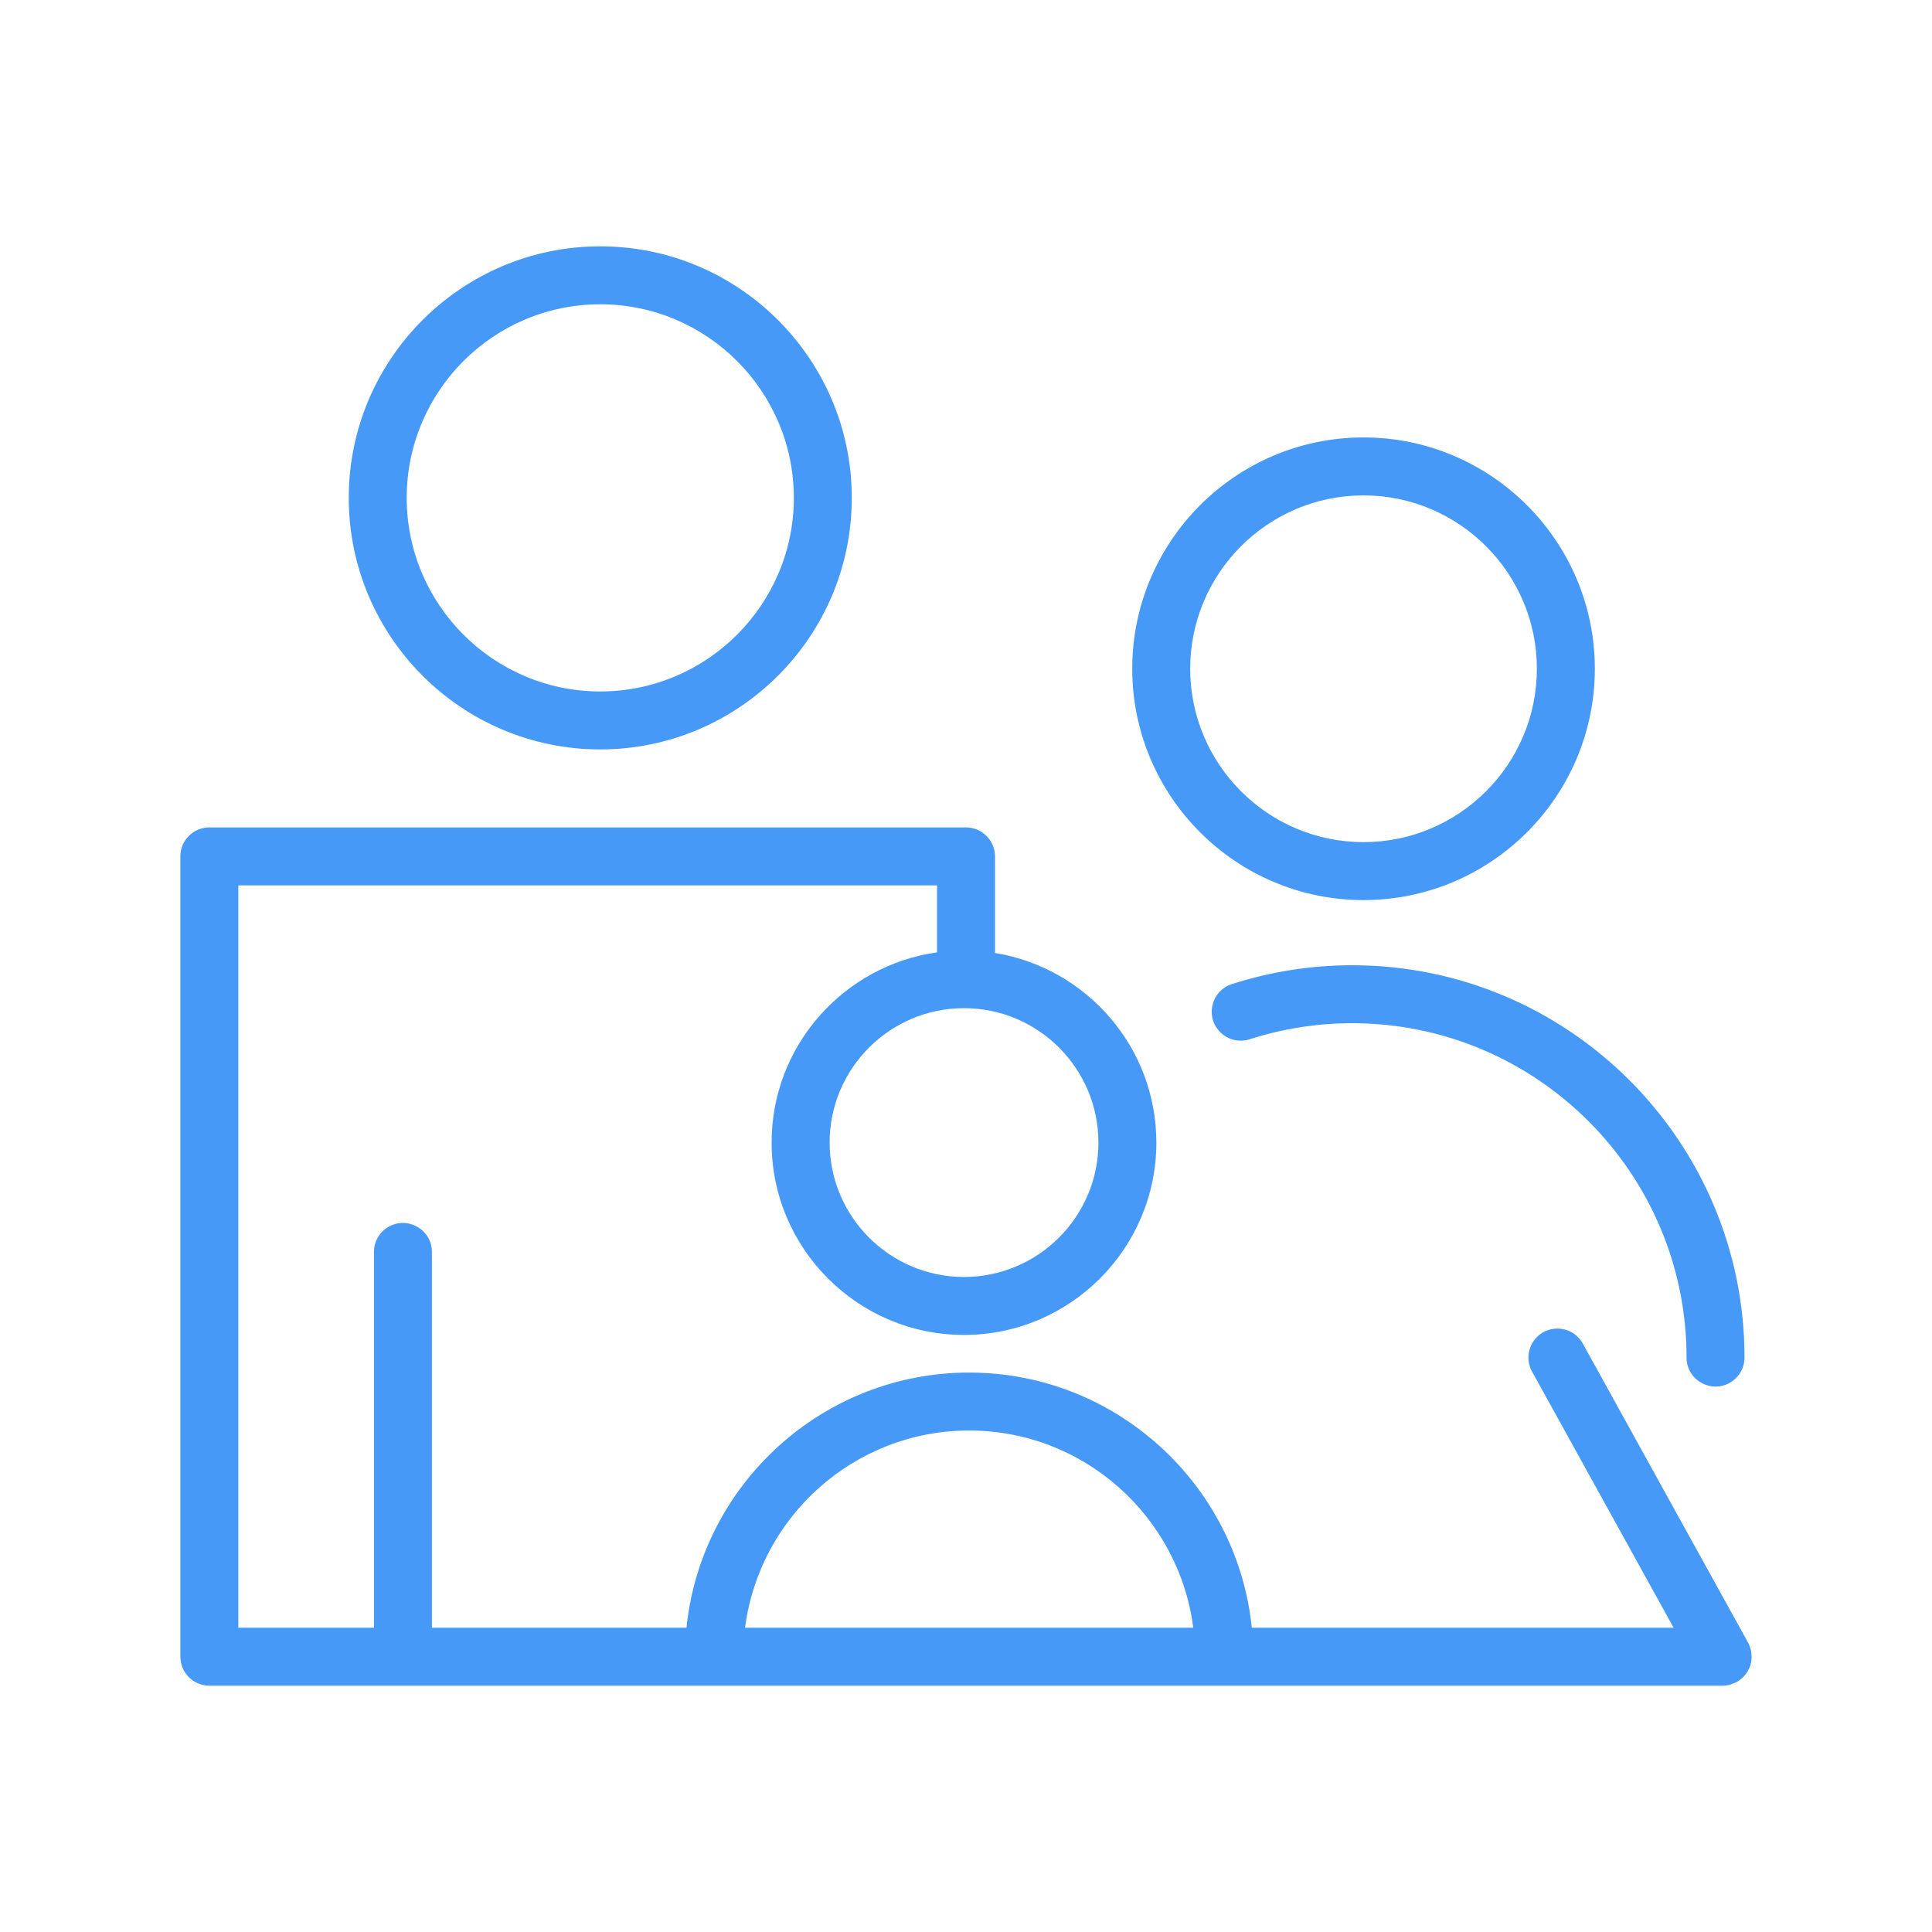
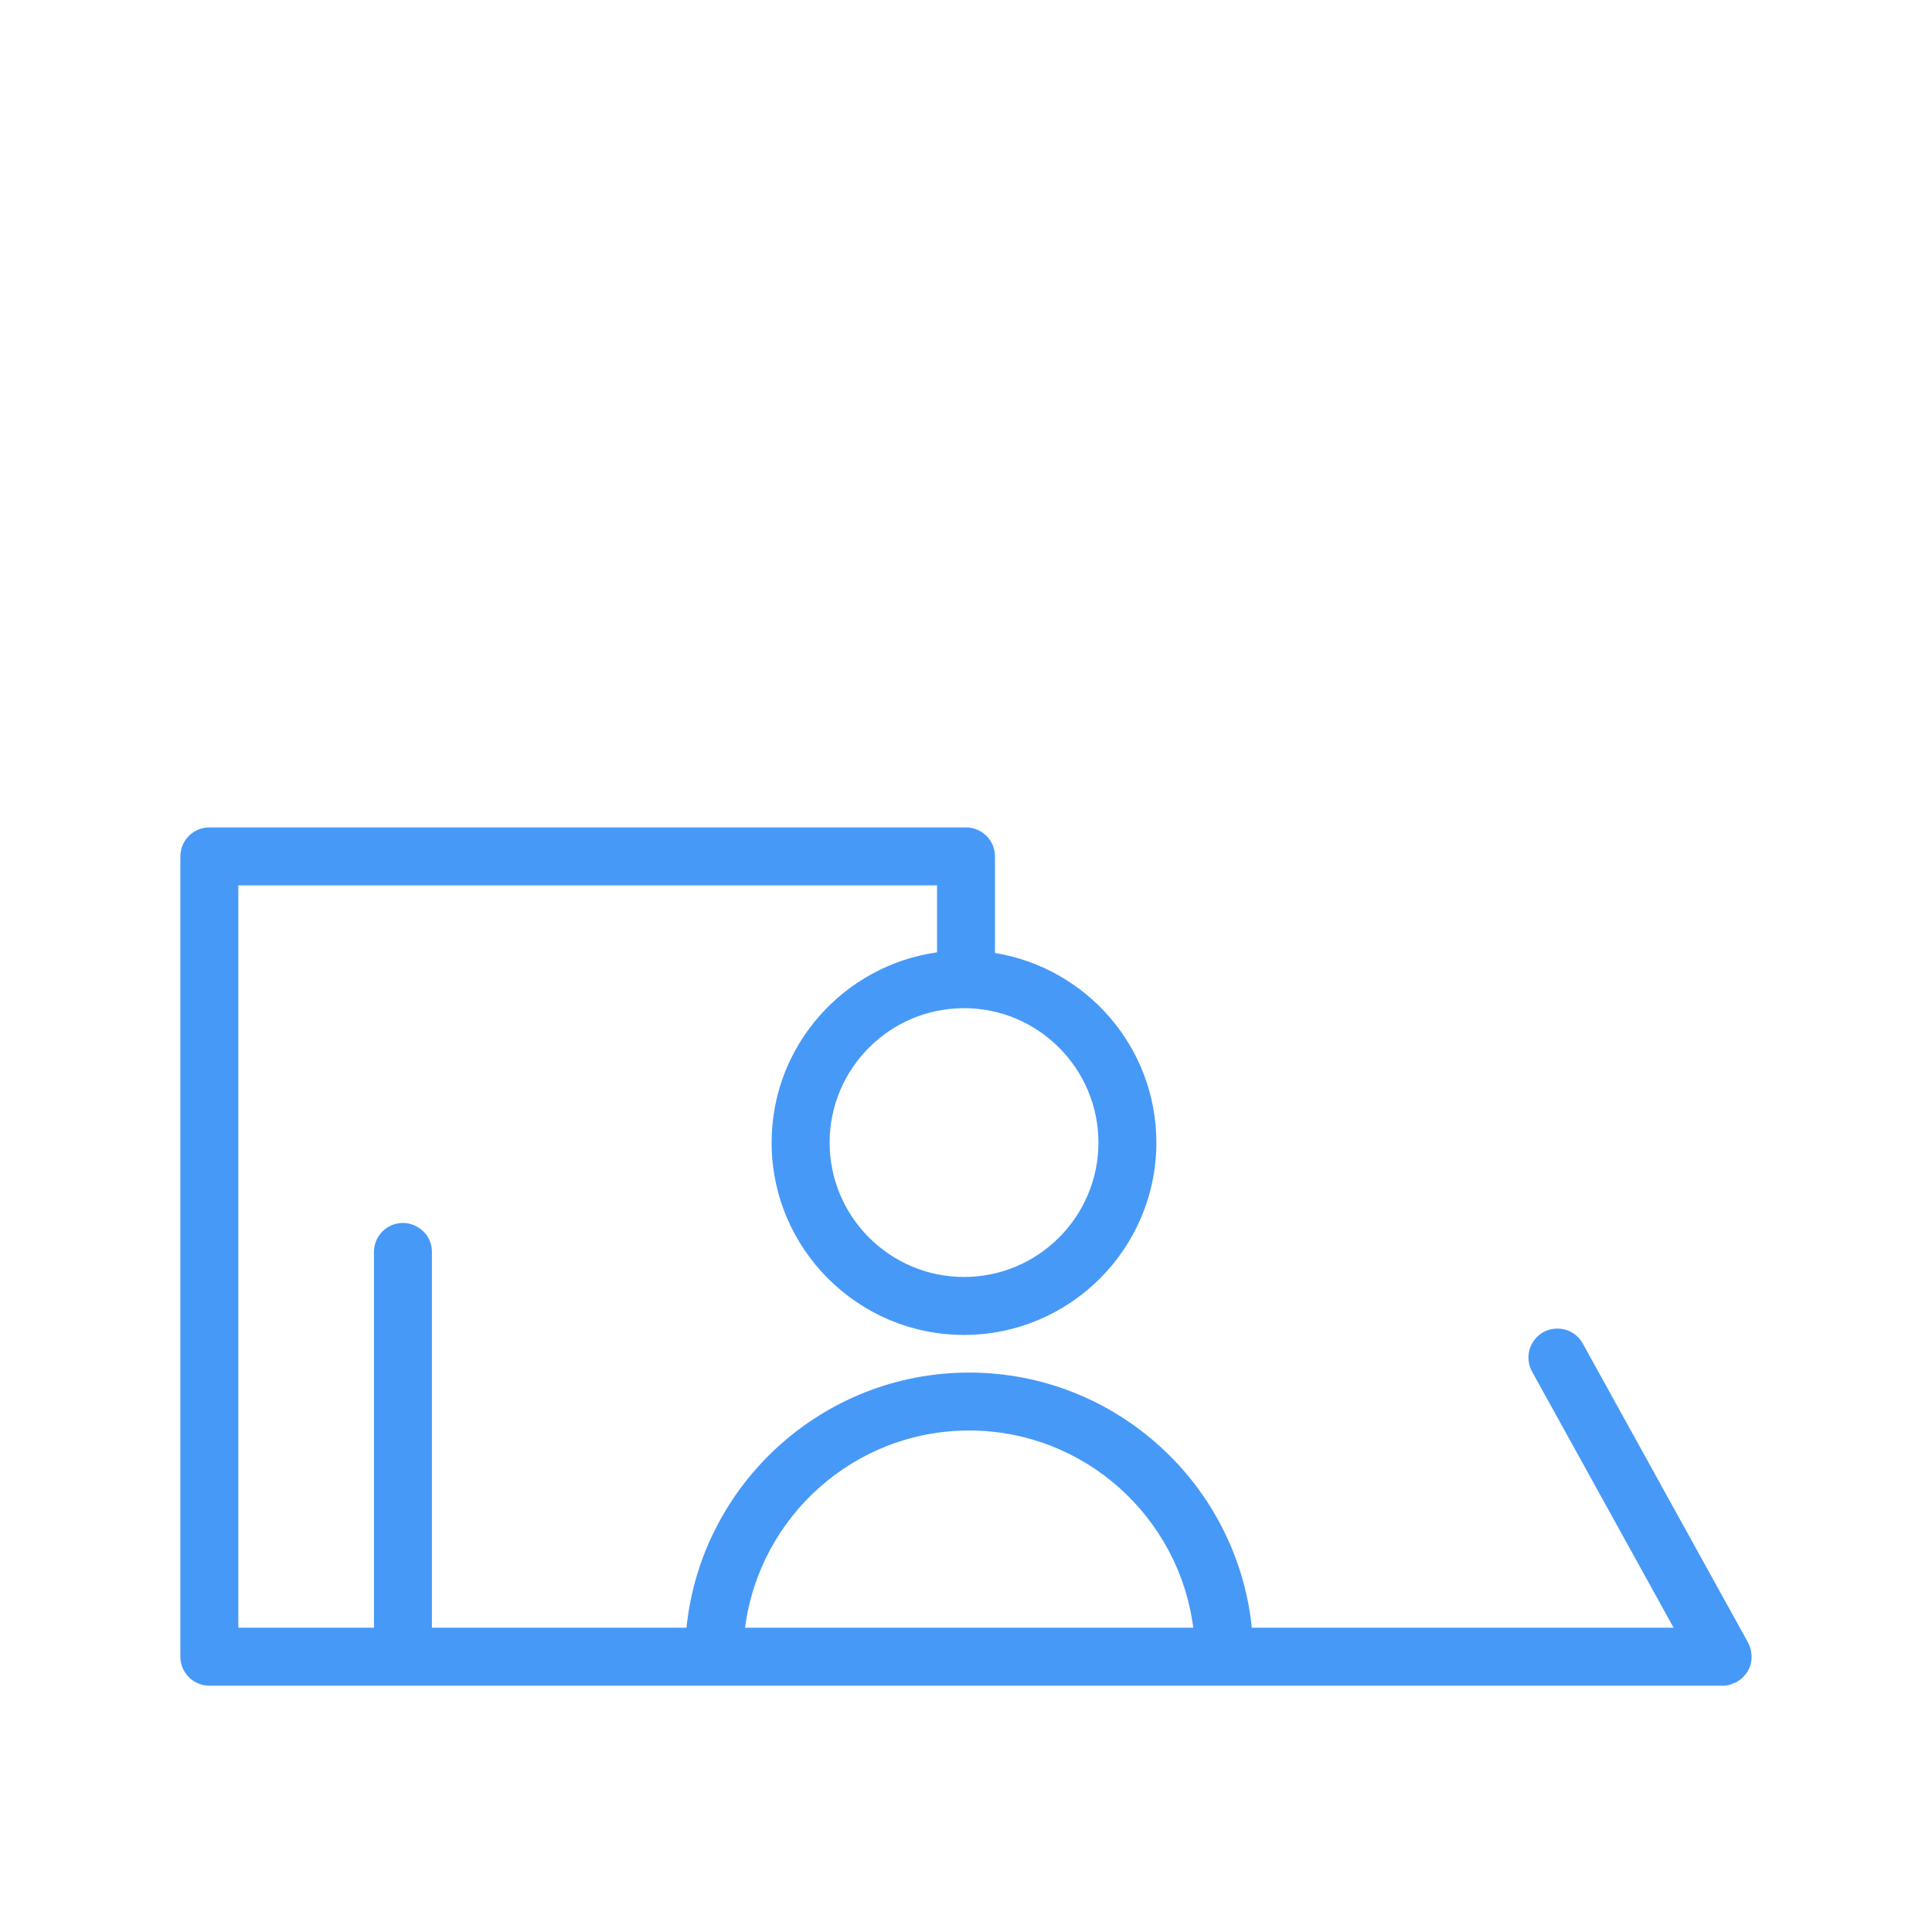
<svg xmlns="http://www.w3.org/2000/svg" viewBox="0 0 70.00 70.00" data-guides="{&quot;vertical&quot;:[],&quot;horizontal&quot;:[]}">
  <defs />
-   <path fill="#4799f7" stroke="#a1a1a1" fill-opacity="1" stroke-width="0" stroke-opacity="1" fill-rule="evenodd" id="tSvgee9fd7b7f9" title="Path 1" d="M21.748 27.153C26.774 27.153 30.862 23.064 30.862 18.038C30.862 13.014 26.773 8.925 21.748 8.925C16.724 8.925 12.636 13.013 12.636 18.038C12.636 23.064 16.724 27.153 21.748 27.153ZM21.748 11.025C25.615 11.025 28.762 14.171 28.762 18.038C28.762 21.907 25.615 25.053 21.748 25.053C17.882 25.053 14.736 21.906 14.736 18.038C14.736 14.171 17.881 11.025 21.748 11.025ZM44.64 35.654C43.869 35.895 43.648 36.881 44.243 37.428C44.523 37.687 44.921 37.772 45.283 37.653C46.483 37.268 47.736 37.072 48.996 37.073C55.674 37.073 61.107 42.507 61.107 49.186C61.107 49.995 61.982 50.5 62.682 50.096C63.007 49.908 63.207 49.561 63.207 49.186C63.207 41.35 56.832 34.973 48.996 34.973C47.517 34.972 46.048 35.202 44.64 35.654ZM49.402 32.612C54.024 32.612 57.784 28.852 57.784 24.23C57.784 19.608 54.024 15.849 49.402 15.849C44.782 15.849 41.023 19.609 41.023 24.23C41.023 28.852 44.782 32.612 49.402 32.612ZM49.402 17.949C52.865 17.949 55.684 20.767 55.684 24.23C55.684 27.694 52.866 30.512 49.402 30.512C45.94 30.512 43.123 27.694 43.123 24.23C43.123 20.767 45.94 17.949 49.402 17.949Z" />
  <path fill="#4799f7" stroke="#a1a1a1" fill-opacity="1" stroke-width="0" stroke-opacity="1" fill-rule="evenodd" id="tSvg15b3491e60d" title="Path 2" d="M63.432 60.287C63.45 60.215 63.46 60.143 63.463 60.069C63.464 60.046 63.463 60.023 63.463 60C63.461 59.938 63.454 59.877 63.442 59.816C63.438 59.795 63.434 59.773 63.428 59.751C63.408 59.669 63.377 59.591 63.337 59.517C61.34 55.905 59.343 52.292 57.347 48.679C56.956 47.971 55.946 47.953 55.529 48.645C55.335 48.967 55.328 49.367 55.509 49.695C57.219 52.789 58.928 55.882 60.638 58.976C55.543 58.976 50.449 58.976 45.355 58.976C44.827 53.791 40.435 49.731 35.113 49.731C29.792 49.731 25.401 53.791 24.873 58.976C21.798 58.976 18.723 58.976 15.649 58.976C15.649 54.438 15.649 49.9 15.649 45.361C15.649 44.553 14.774 44.048 14.073 44.452C13.749 44.64 13.549 44.986 13.549 45.361C13.549 49.9 13.549 54.438 13.549 58.976C11.911 58.976 10.273 58.976 8.635 58.976C8.635 50.01 8.635 41.044 8.635 32.079C17.074 32.079 25.512 32.079 33.951 32.079C33.951 32.888 33.951 33.696 33.951 34.505C30.569 34.983 27.957 37.887 27.957 41.397C27.957 45.24 31.084 48.367 34.926 48.367C38.77 48.367 41.897 45.24 41.897 41.397C41.897 37.938 39.36 35.067 36.05 34.528C36.05 33.361 36.05 32.195 36.05 31.029C36.05 30.449 35.58 29.979 35 29.979C25.861 29.979 16.723 29.979 7.585 29.979C7.005 29.979 6.535 30.449 6.535 31.029C6.535 40.694 6.535 50.36 6.535 60.025C6.535 60.605 7.005 61.075 7.585 61.075C25.862 61.075 44.139 61.075 62.417 61.075C62.506 61.075 62.595 61.063 62.682 61.04C62.72 61.03 62.754 61.011 62.789 60.997C62.834 60.98 62.88 60.968 62.924 60.944C62.927 60.943 62.929 60.941 62.931 60.939C62.943 60.933 62.952 60.924 62.963 60.917C63.023 60.88 63.078 60.838 63.129 60.792C63.147 60.775 63.162 60.757 63.179 60.74C63.222 60.694 63.26 60.646 63.293 60.594C63.301 60.581 63.313 60.572 63.321 60.56C63.325 60.553 63.326 60.544 63.33 60.537C63.37 60.465 63.404 60.39 63.426 60.311C63.43 60.302 63.431 60.294 63.432 60.287ZM39.798 41.397C39.798 44.082 37.614 46.267 34.928 46.267C32.243 46.267 30.059 44.083 30.059 41.397C30.059 38.712 32.243 36.528 34.928 36.528C37.614 36.528 39.798 38.712 39.798 41.397ZM35.114 51.83C39.276 51.83 42.716 54.951 43.234 58.975C37.821 58.975 32.408 58.975 26.995 58.975C27.514 54.951 30.953 51.83 35.114 51.83Z" />
</svg>